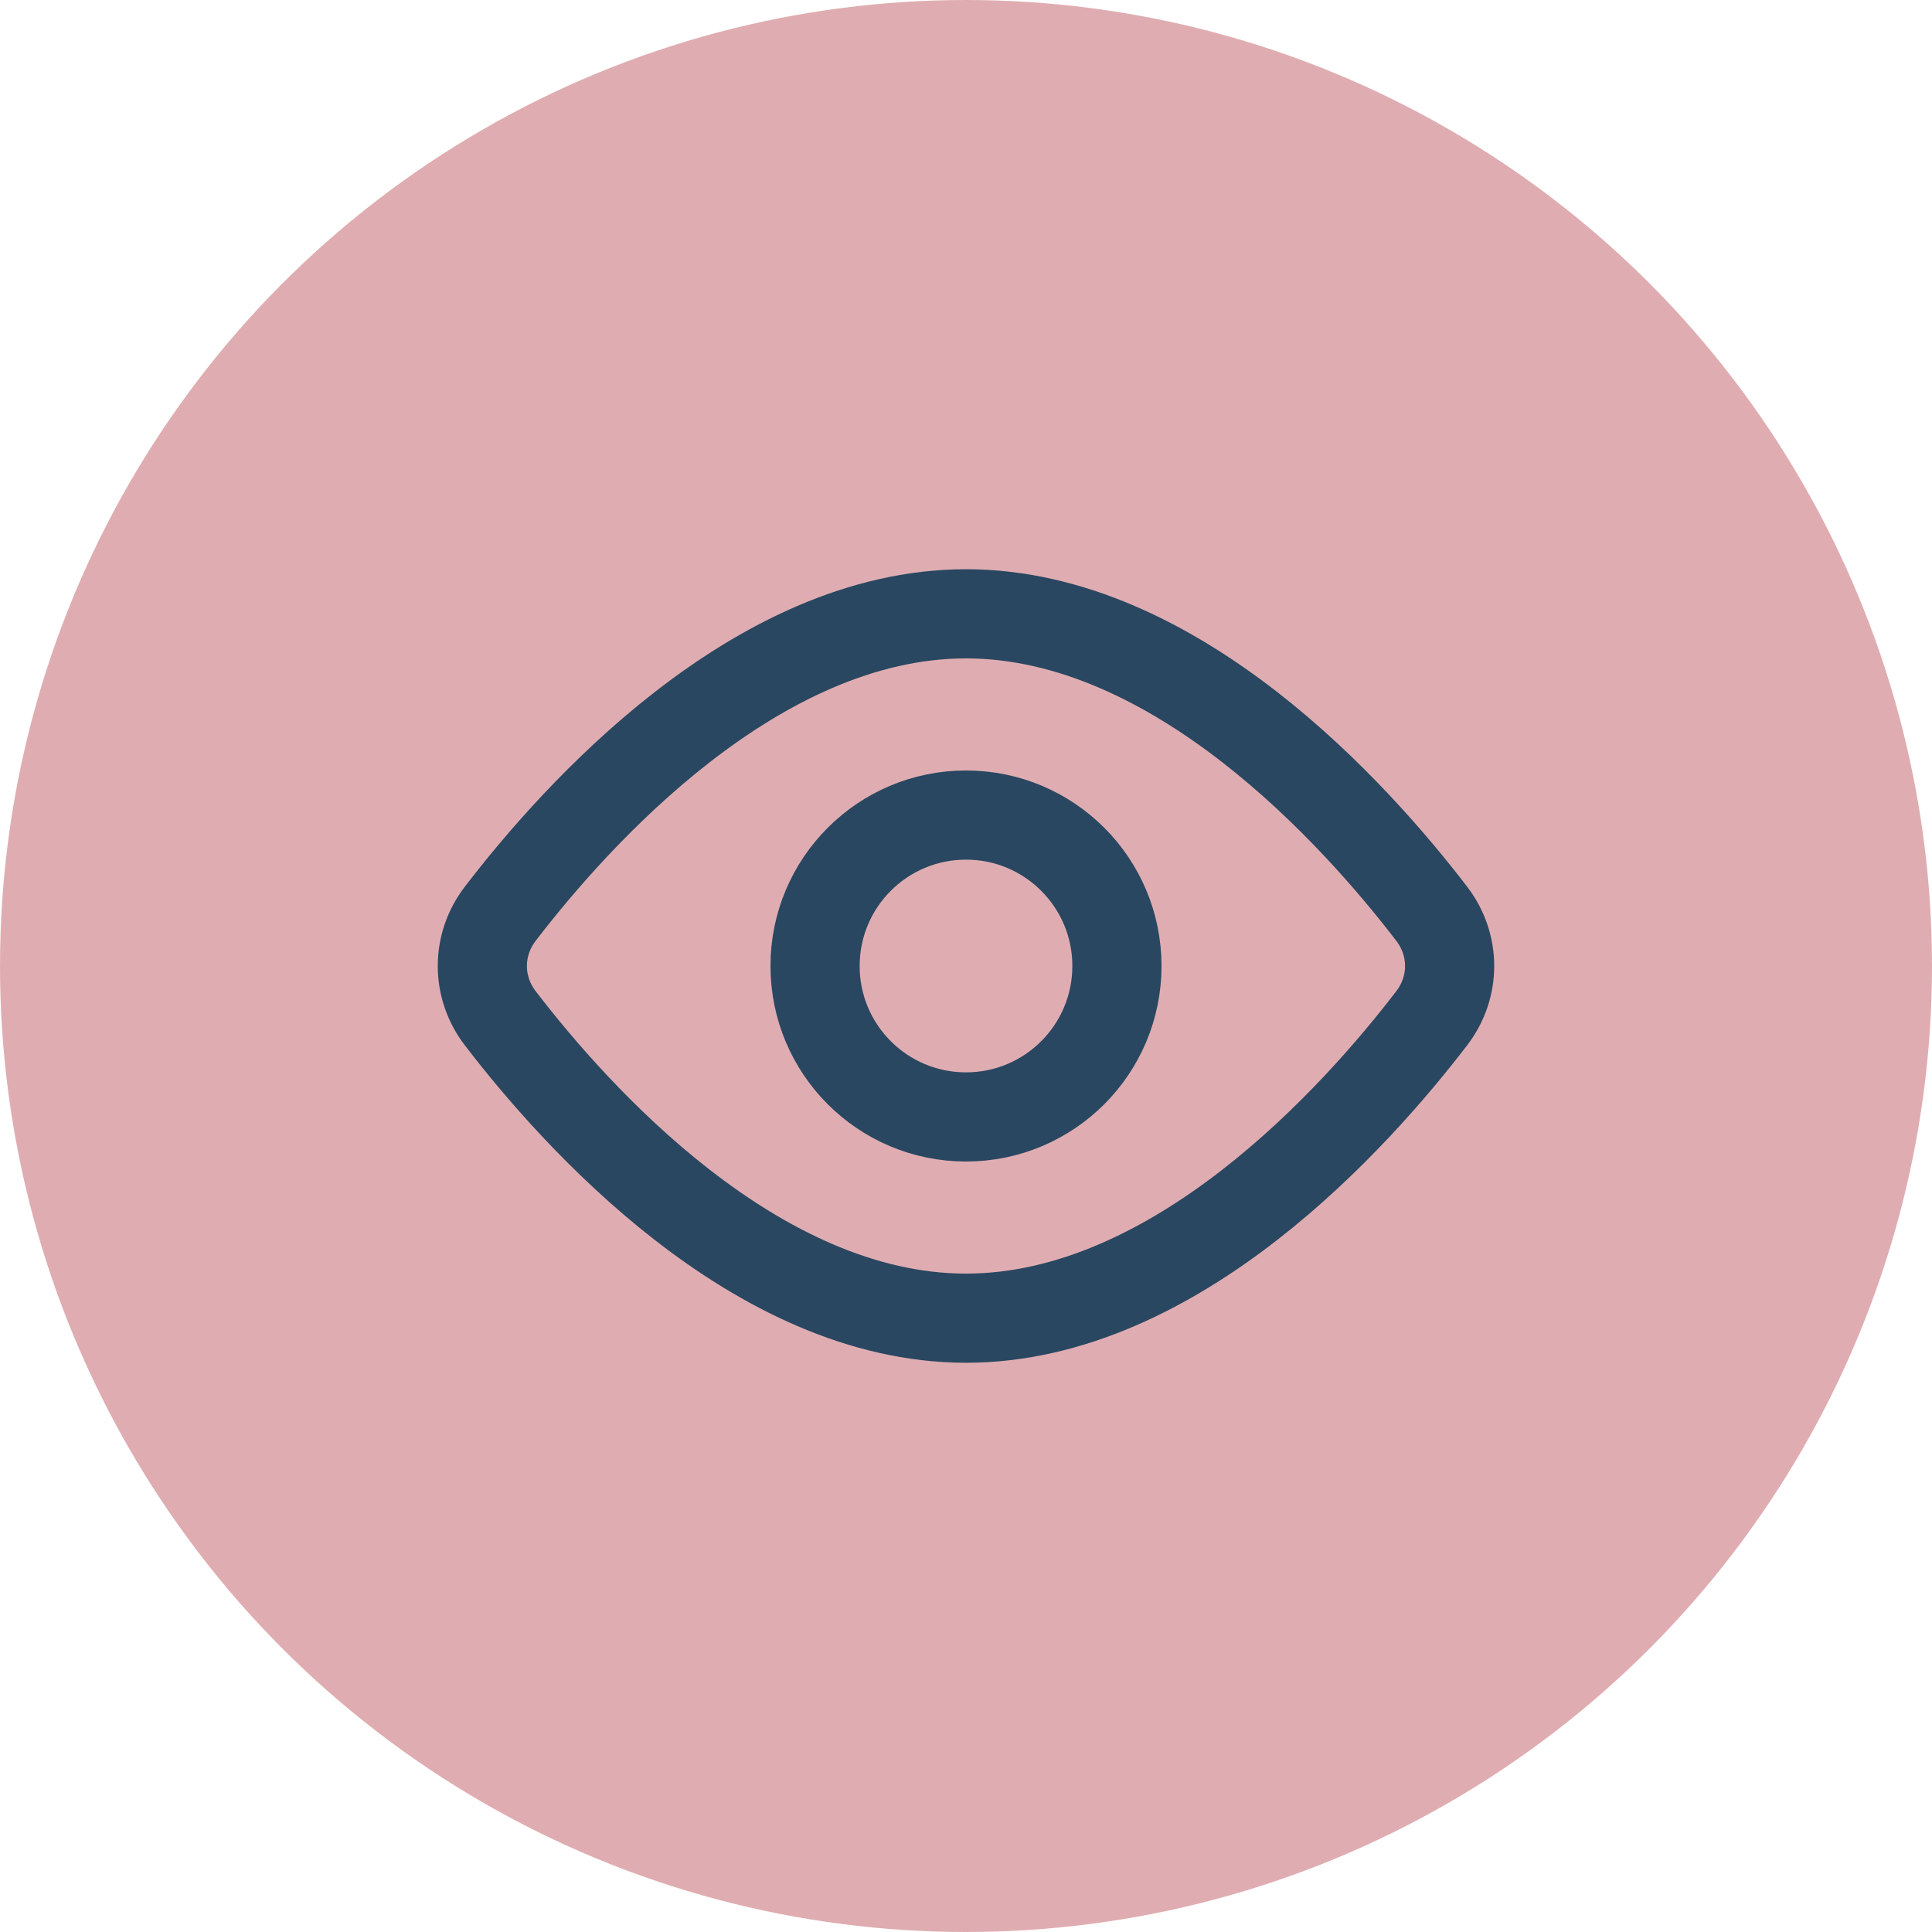
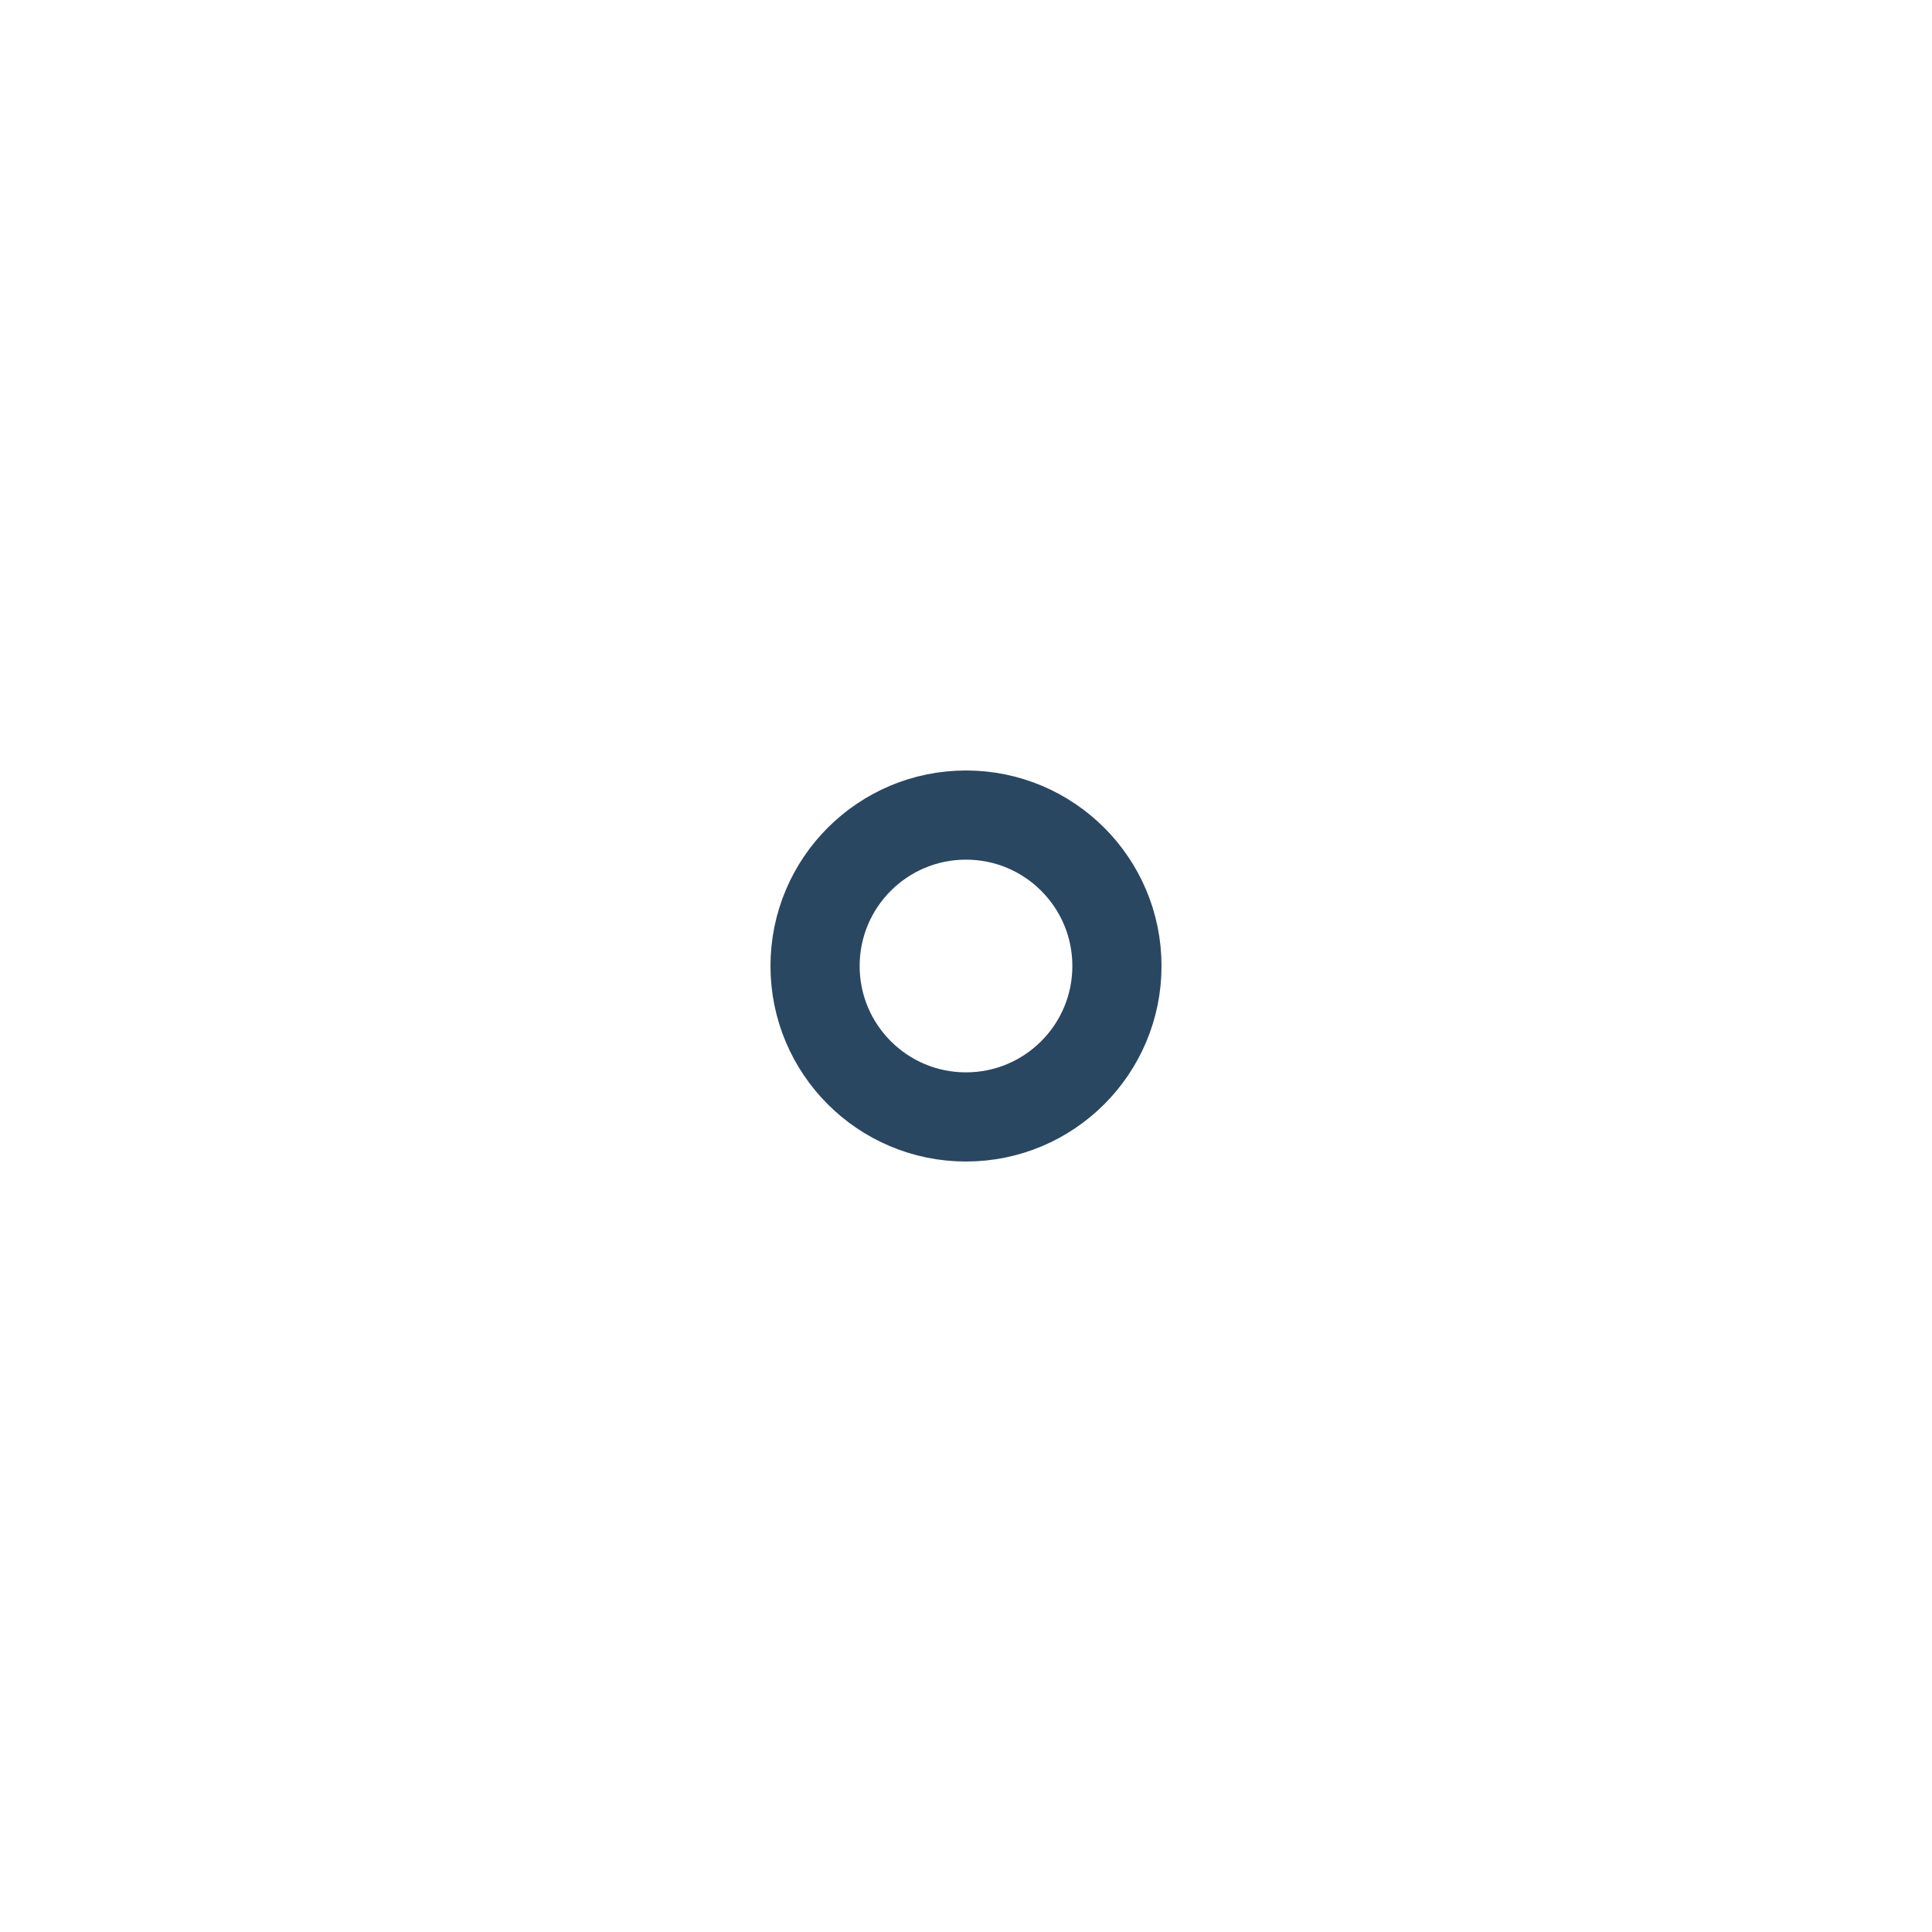
<svg xmlns="http://www.w3.org/2000/svg" width="65" height="65" viewBox="0 0 65 65" fill="none">
-   <circle cx="32.5" cy="32.5" r="32.5" fill="#DFADB1" />
-   <path d="M48.169 30.743C48.972 31.791 48.972 33.209 48.169 34.257C45.642 37.556 39.578 44.349 32.5 44.349C25.421 44.349 19.358 37.556 16.83 34.257C16.027 33.209 16.027 31.791 16.83 30.743C19.358 27.444 25.421 20.651 32.5 20.651C39.578 20.651 45.642 27.444 48.169 30.743Z" stroke="#2A4761" stroke-width="3" stroke-linecap="round" stroke-linejoin="round" />
  <path d="M32.5 37.578C35.305 37.578 37.578 35.305 37.578 32.5C37.578 29.695 35.305 27.422 32.5 27.422C29.695 27.422 27.422 29.695 27.422 32.5C27.422 35.305 29.695 37.578 32.5 37.578Z" stroke="#2A4761" stroke-width="3" stroke-linecap="round" stroke-linejoin="round" />
</svg>